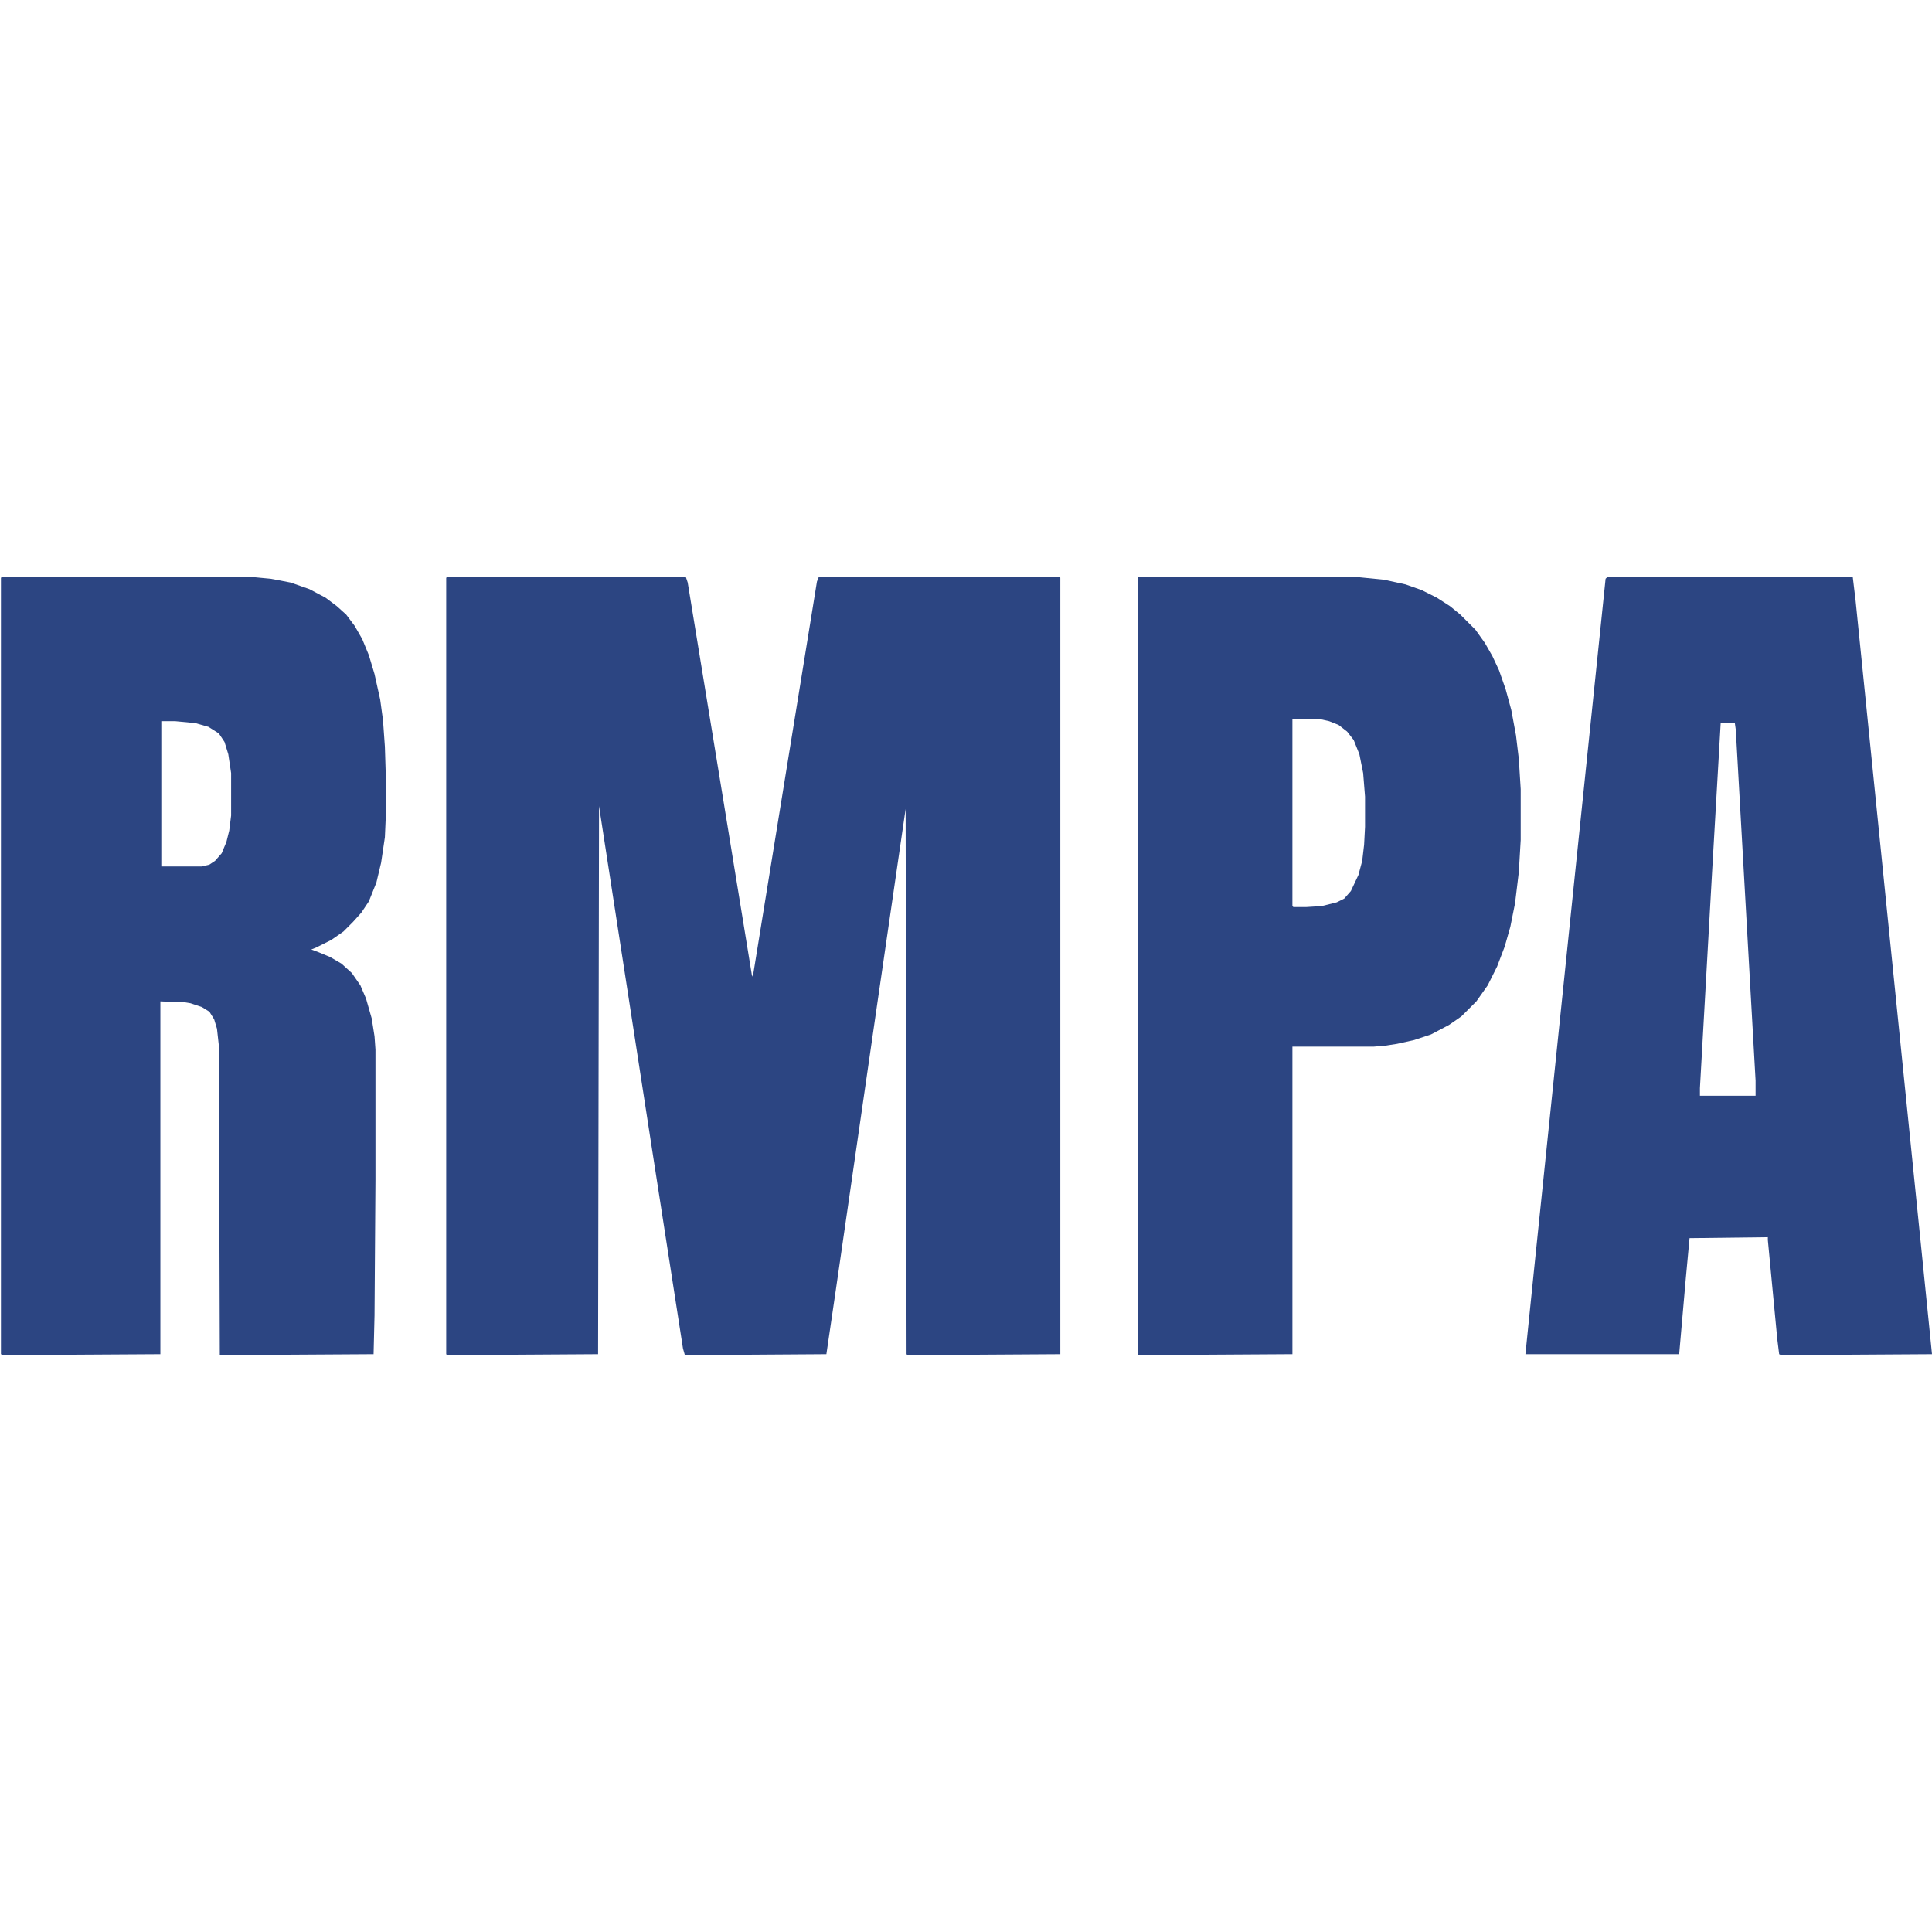
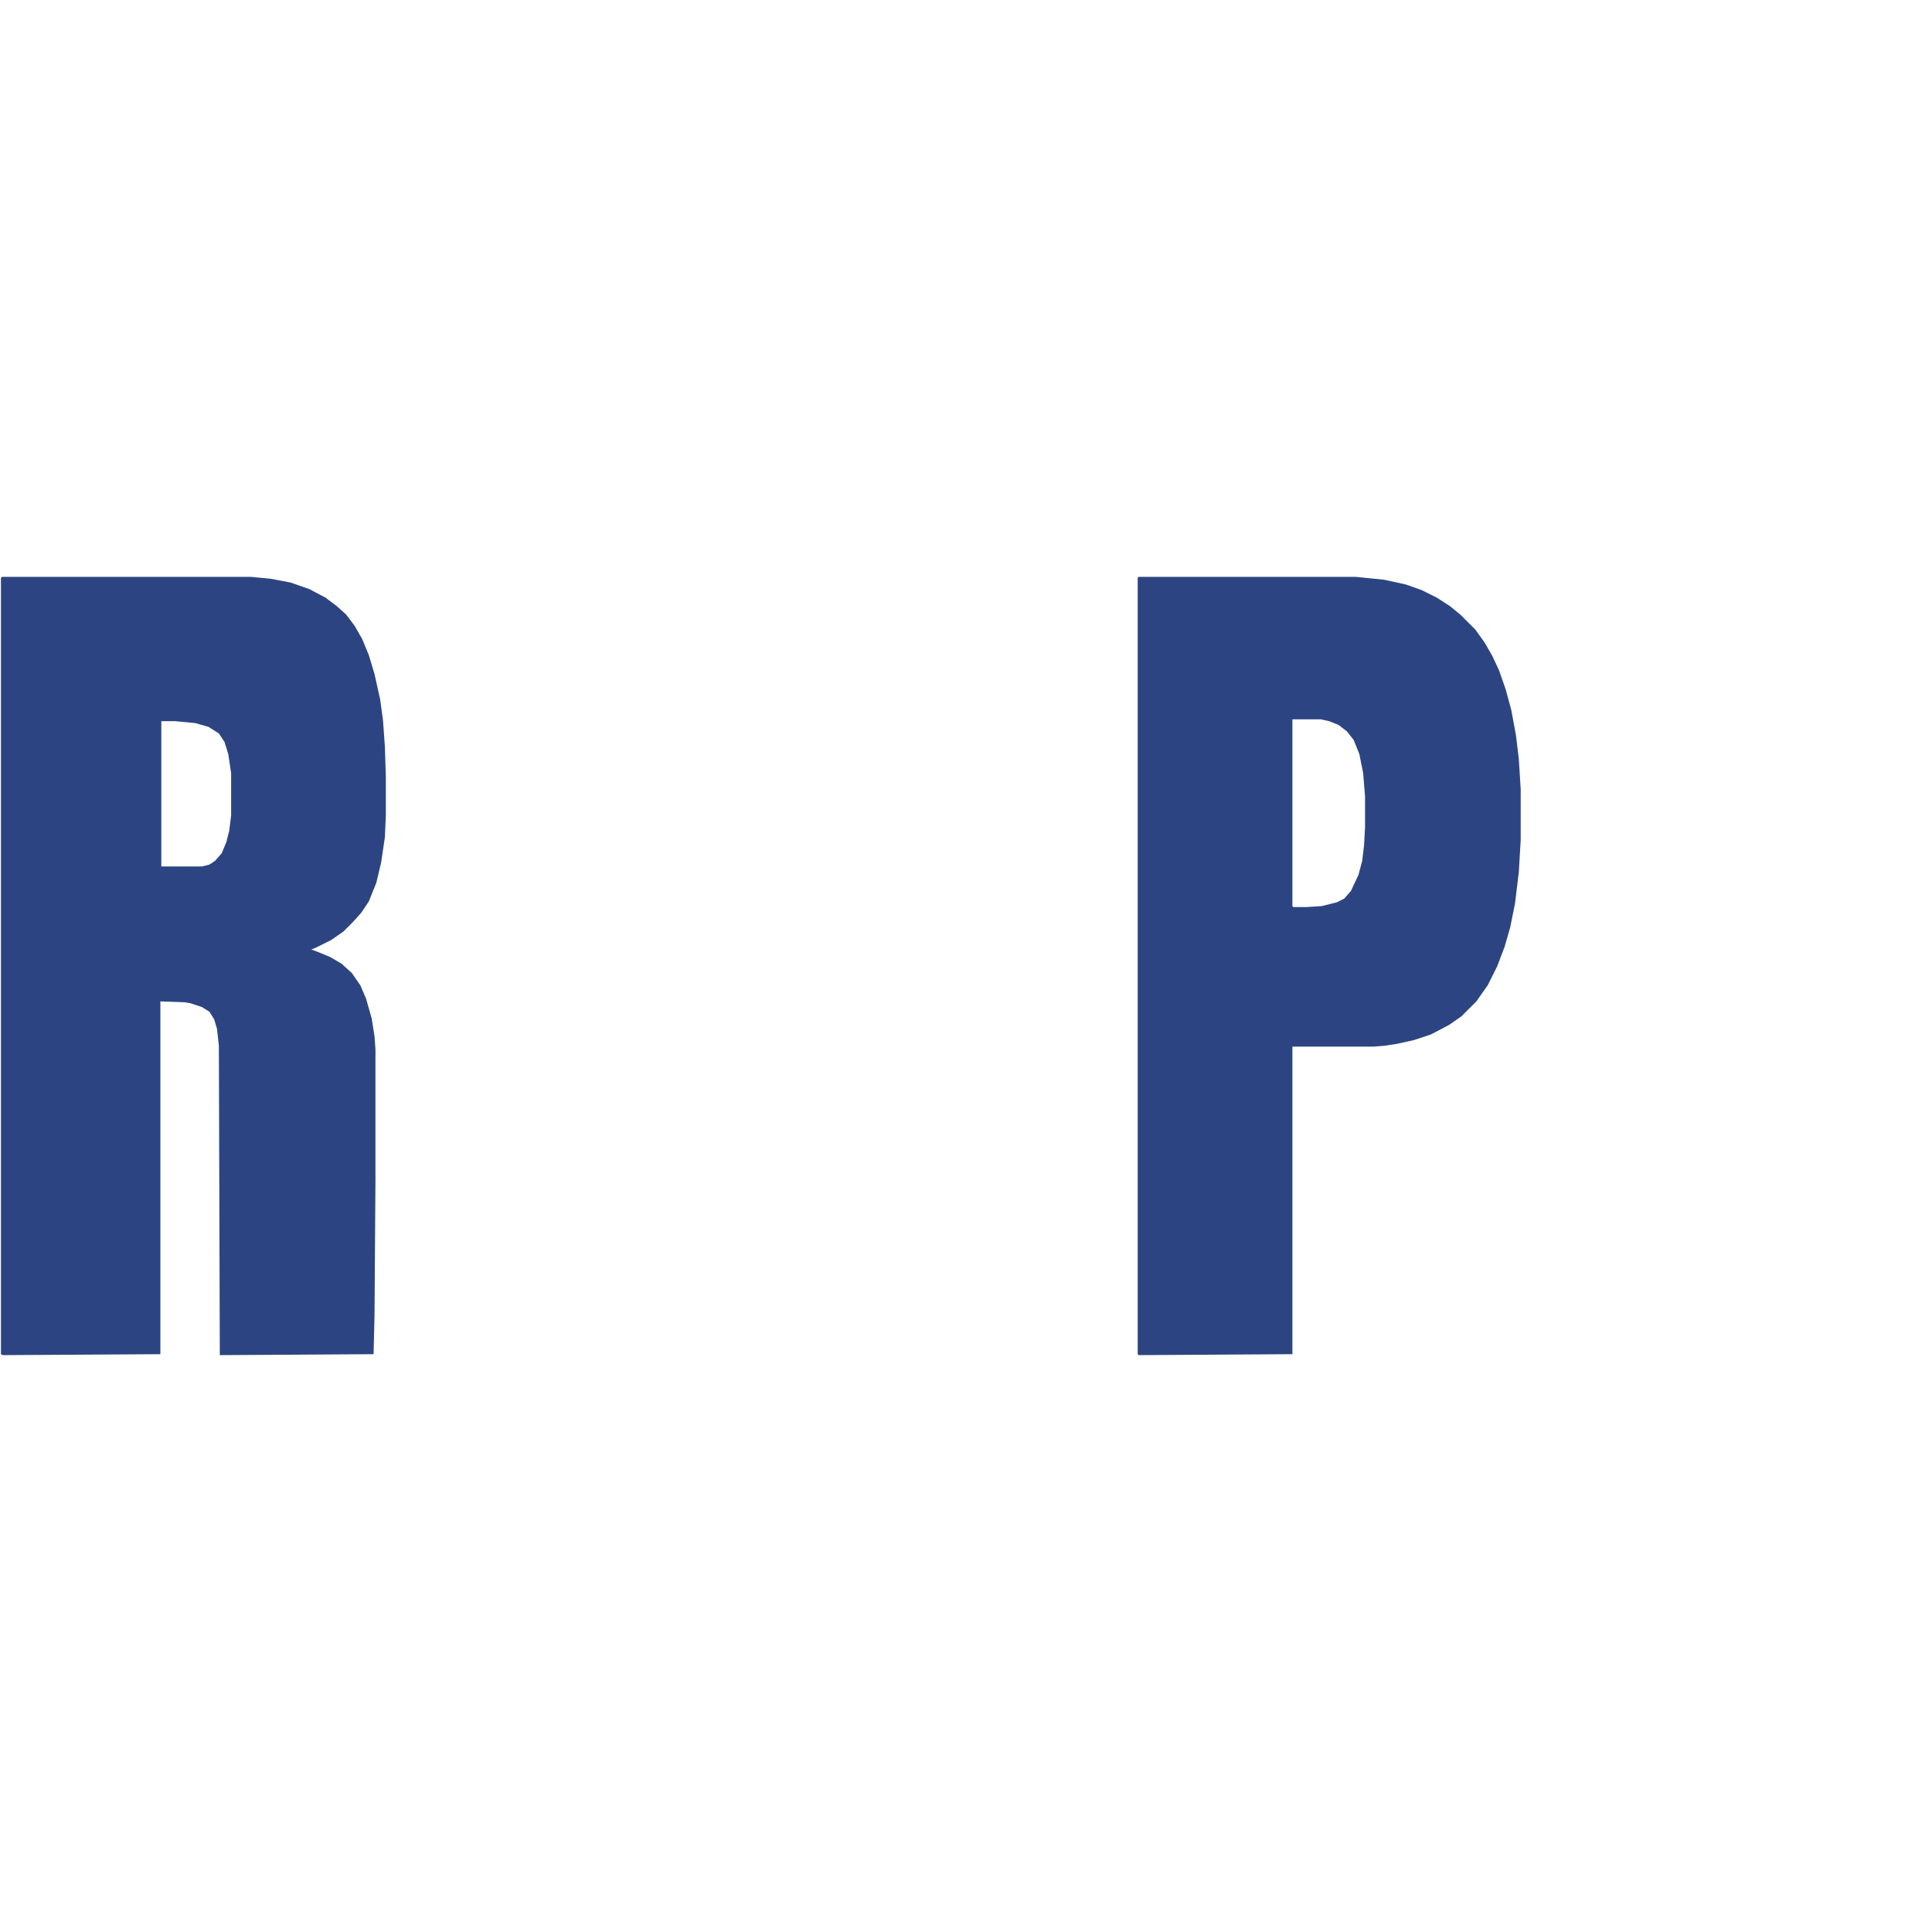
<svg xmlns="http://www.w3.org/2000/svg" version="1.1" viewBox="0 0 2048 825" width="1280" height="1280">
-   <path transform="translate(474)" d="m0 0h253l2 6 37 226 24 147 7 43 1 2 31-191 25-154 12-74 2-5h255l1 1v823l-162 1-1-1-1-578-30 206-23 159-21 145-10 68-150 1-2-7-32-206-34-220-23-149-1 581-160 1-1-1v-823z" fill="#2C4582" />
  <path transform="translate(2)" d="m0 0h264l21 2 21 4 20 7 17 9 12 9 10 9 9 12 8 14 7 17 6 20 6 27 3 22 2 28 1 32v41l-1 23-4 27-5 21-8 20-8 12-9 10-10 10-13 9-16 8-5 2 8 3 12 5 12 7 11 10 9 13 6 14 6 21 3 19 1 14v138l-1 144-1 41-163 1-1-328-2-18-3-10-5-8-8-5-12-4-6-1-26-1v374l-167 1-2-1v-823zm169 153v154h43l8-2 6-4 7-8 5-12 3-12 2-16v-45l-3-20-4-13-6-9-11-7-14-4-21-2z" fill="#2C4582" />
-   <path transform="translate(1704)" d="m0 0h260l3 25 39 385 32 315 10 99-160 1-2-1-2-16-10-105v-3l-83 1-4 43-7 80h-163l9-88 42-406 34-328zm120 155-9 156-13 231v8h59v-16l-21-372-1-7z" fill="#2C4582" />
  <path transform="translate(1207)" d="m0 0h230l30 3 23 5 17 6 16 8 14 9 11 9 16 16 10 14 8 14 7 15 7 20 6 22 5 27 3 25 2 32v54l-2 34-4 33-5 25-6 21-8 21-10 20-12 17-16 16-13 9-19 10-18 6-18 4-13 2-12 1h-86v326l-163 1-1-1v-823zm163 151v198l1 1h14l16-1 16-4 8-4 7-8 8-17 4-15 2-17 1-19v-32l-2-25-4-20-6-15-7-9-9-7-10-4-9-2z" fill="#2C4582" />
</svg>